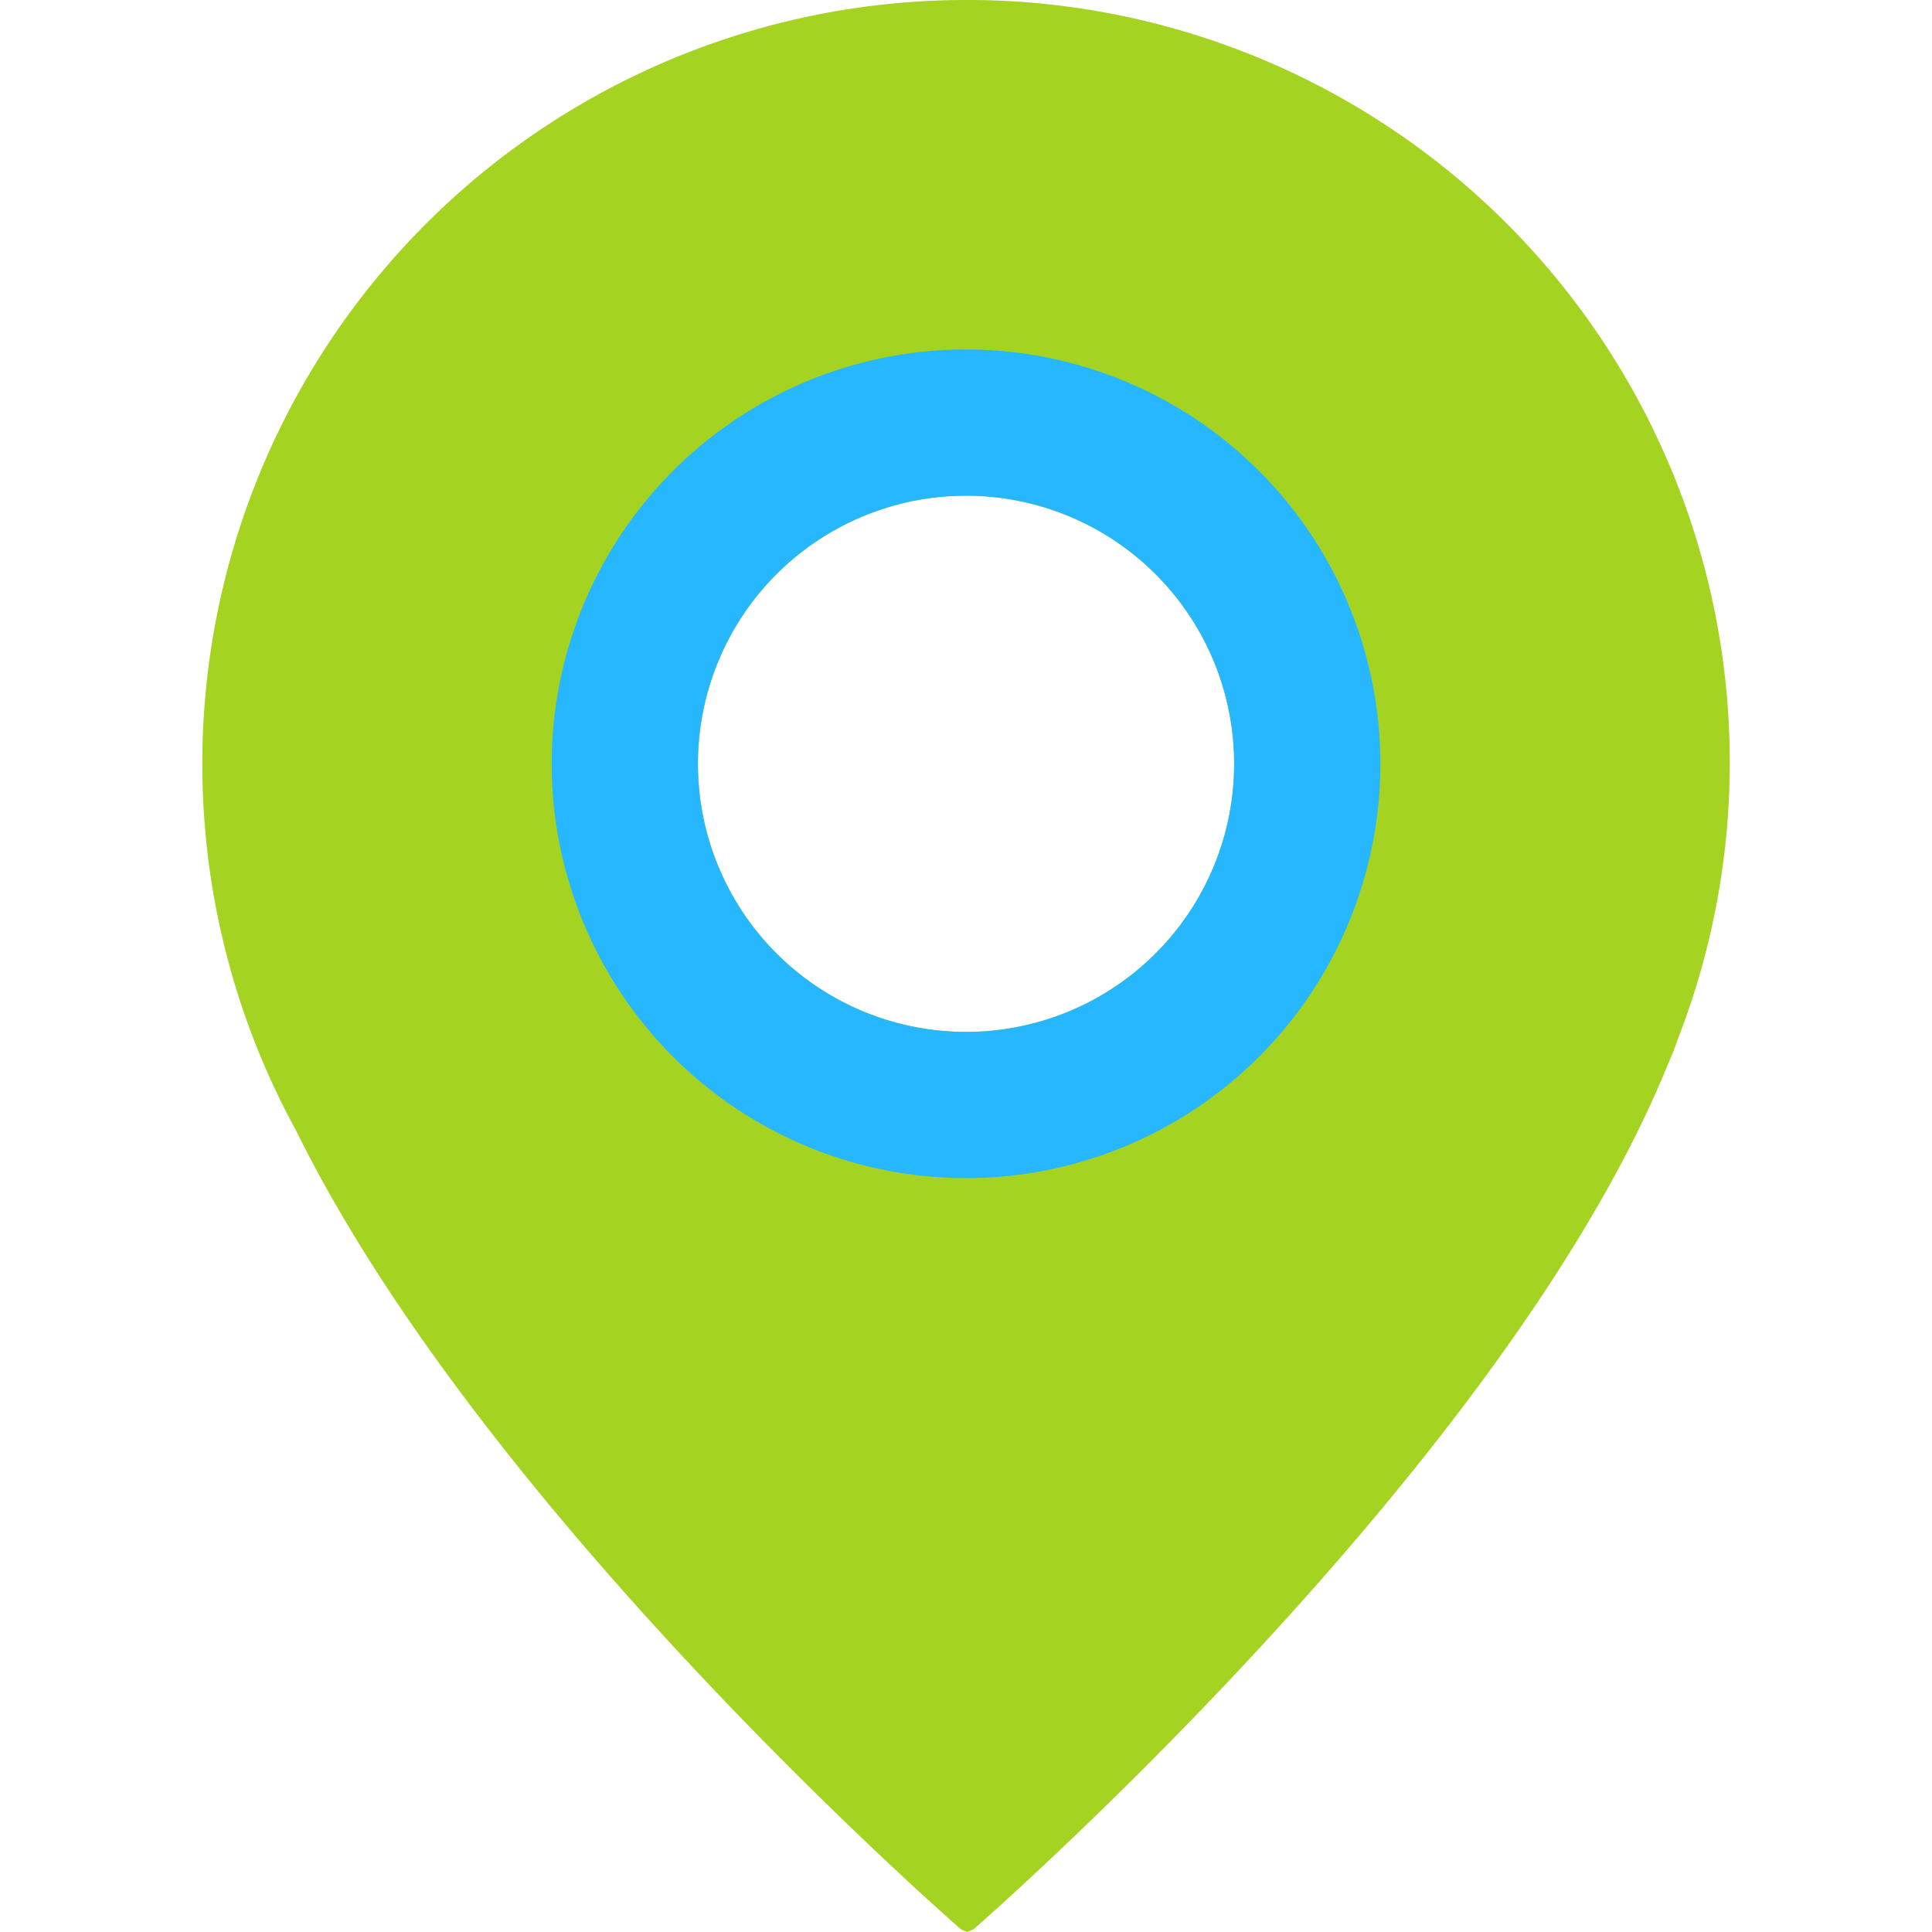
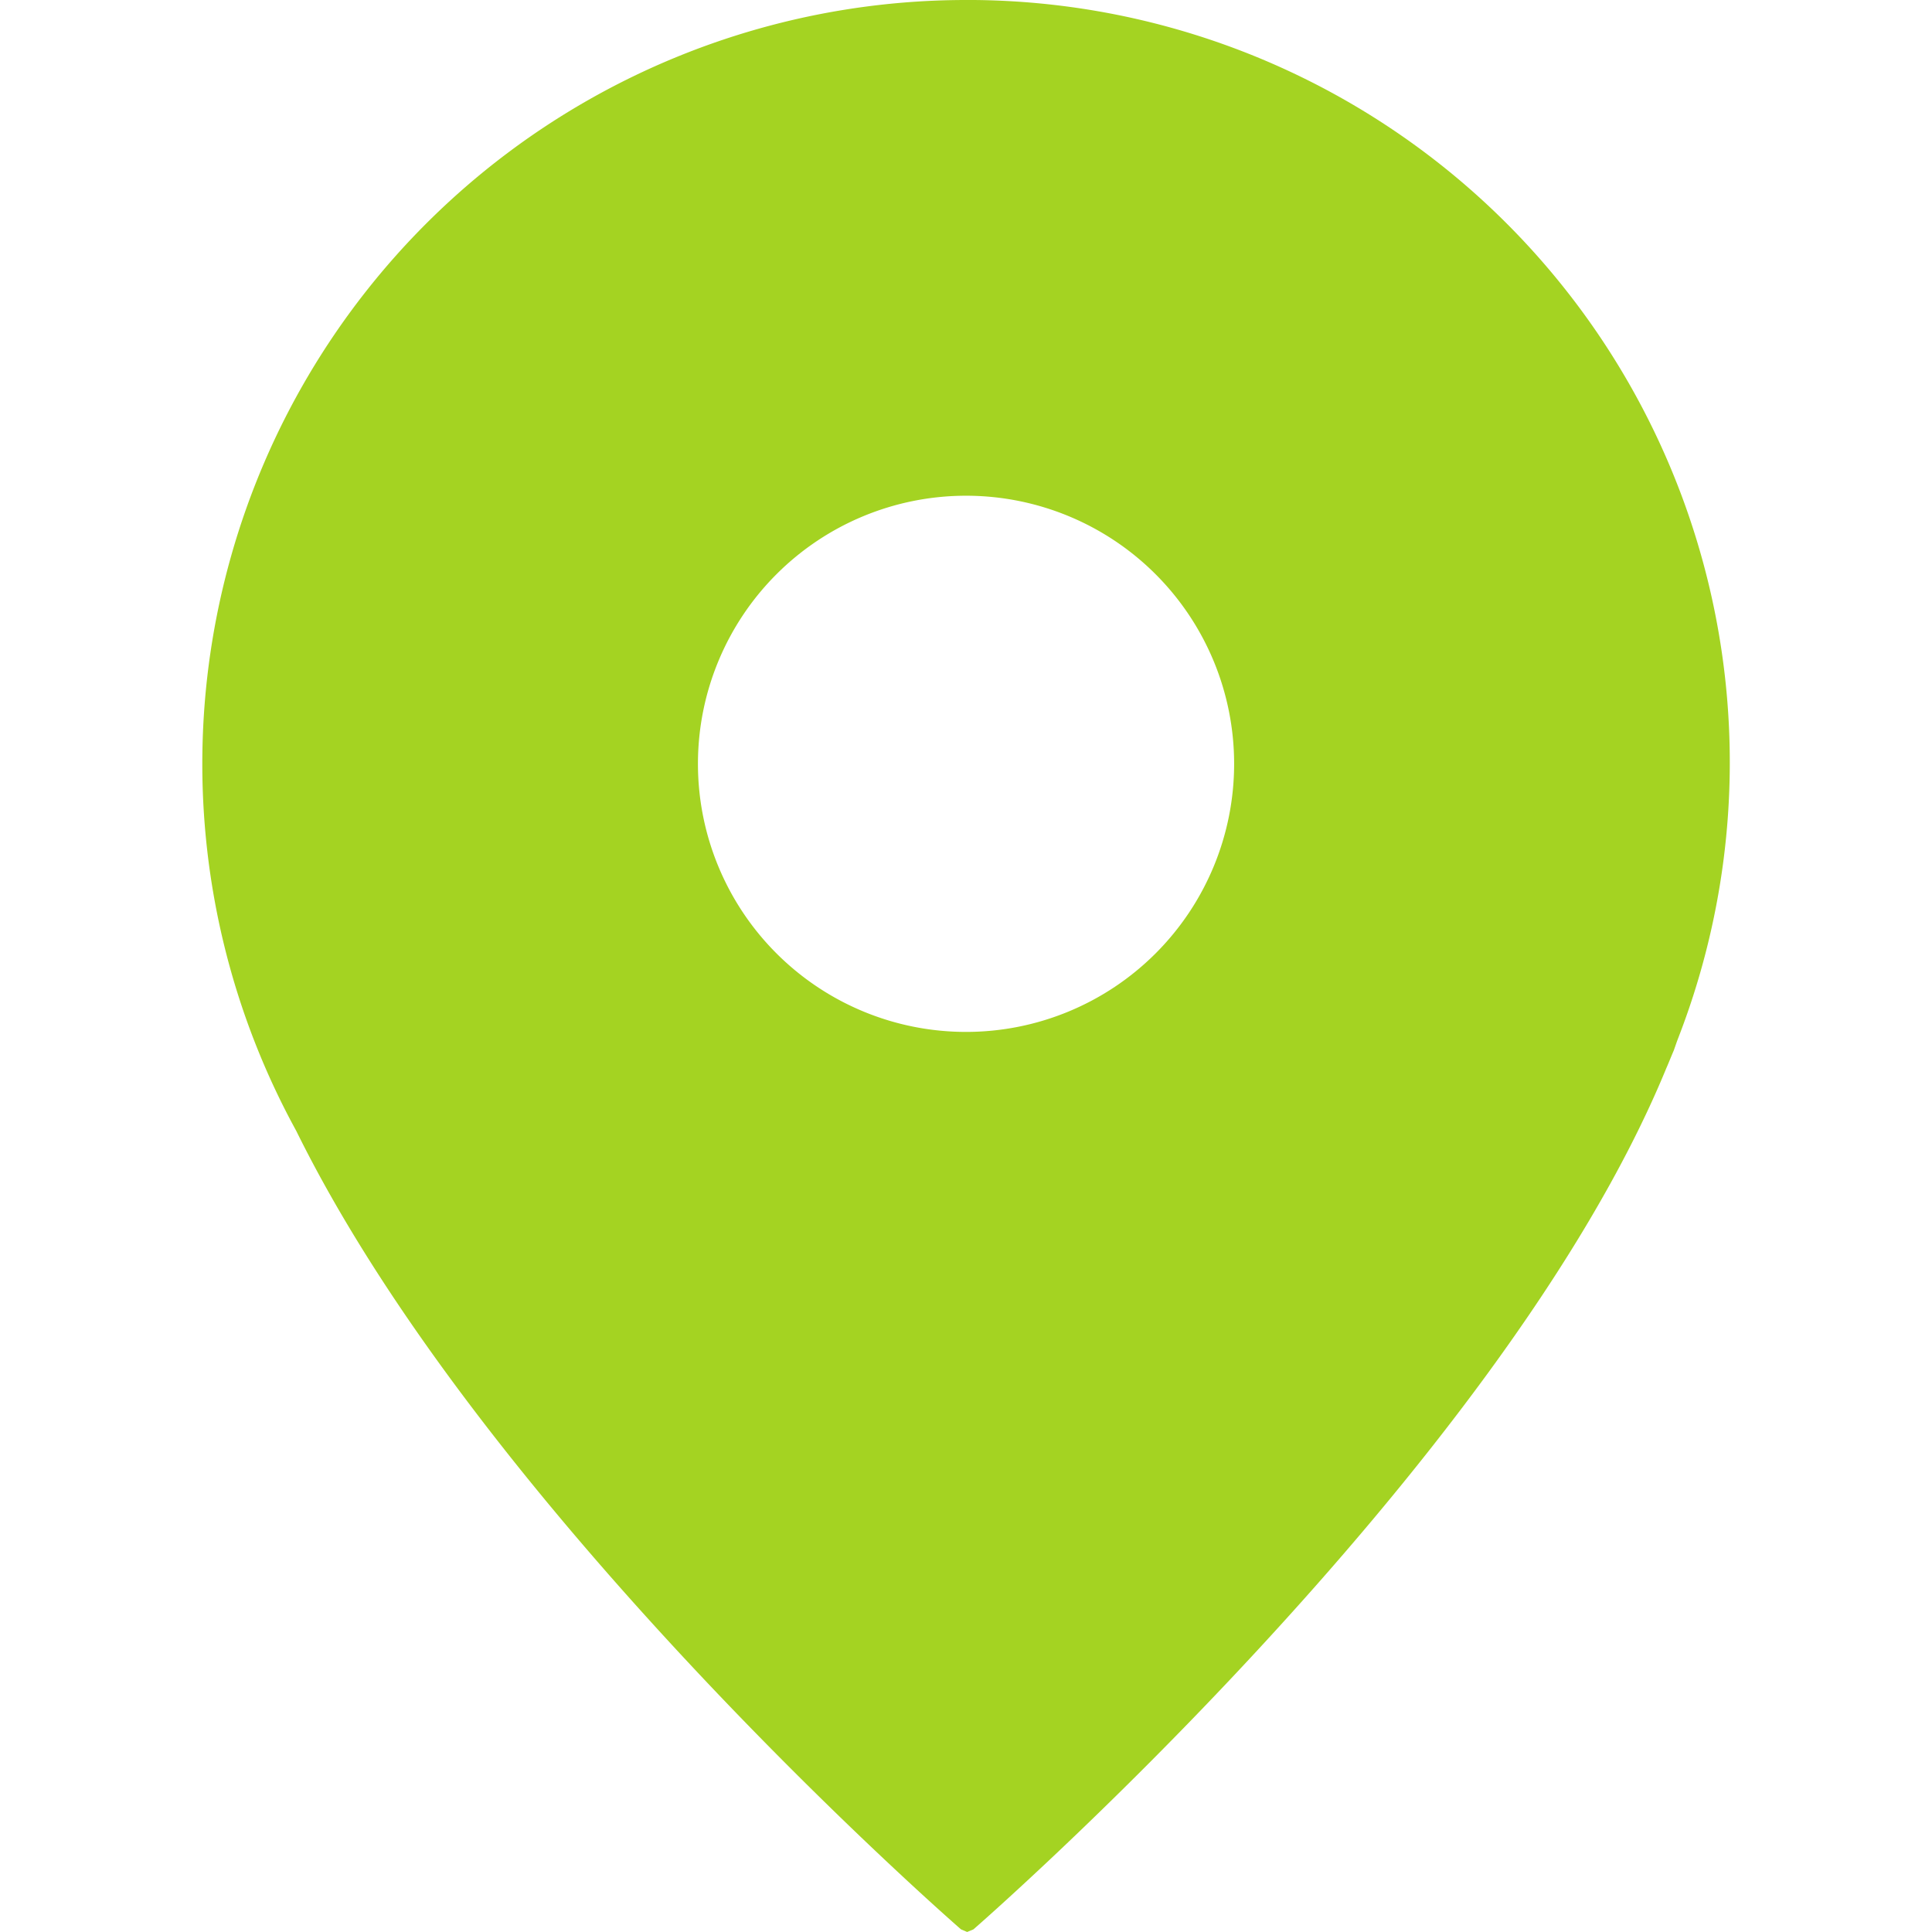
<svg xmlns="http://www.w3.org/2000/svg" width="800px" height="800px" viewBox="-8.3 0 79.271 79.271">
  <g id="map_pointer" data-name="map pointer" transform="translate(-472.205 -48.891)">
    <path id="Path_278" data-name="Path 278" d="M503.542,48.891a31.342,31.342,0,0,0-27.482,46.4c7.817,15.862,27.276,32.763,27.276,32.763l.252.107.258-.107s21.619-18.784,28.428-35.332c.106-.241.2-.484.307-.731.057-.159.109-.317.169-.474a31.283,31.283,0,0,0-29.208-42.627Zm0,42.34a11,11,0,1,1,11-11A11,11,0,0,1,503.542,91.231Z" fill="#a4d322" />
-     <path id="Path_279" data-name="Path 279" d="M503.542,63.23a17,17,0,1,0,17,17A17.008,17.008,0,0,0,503.542,63.23Zm0,28a11,11,0,1,1,11-11A11,11,0,0,1,503.542,91.231Z" fill="#27b7ff" />
  </g>
</svg>